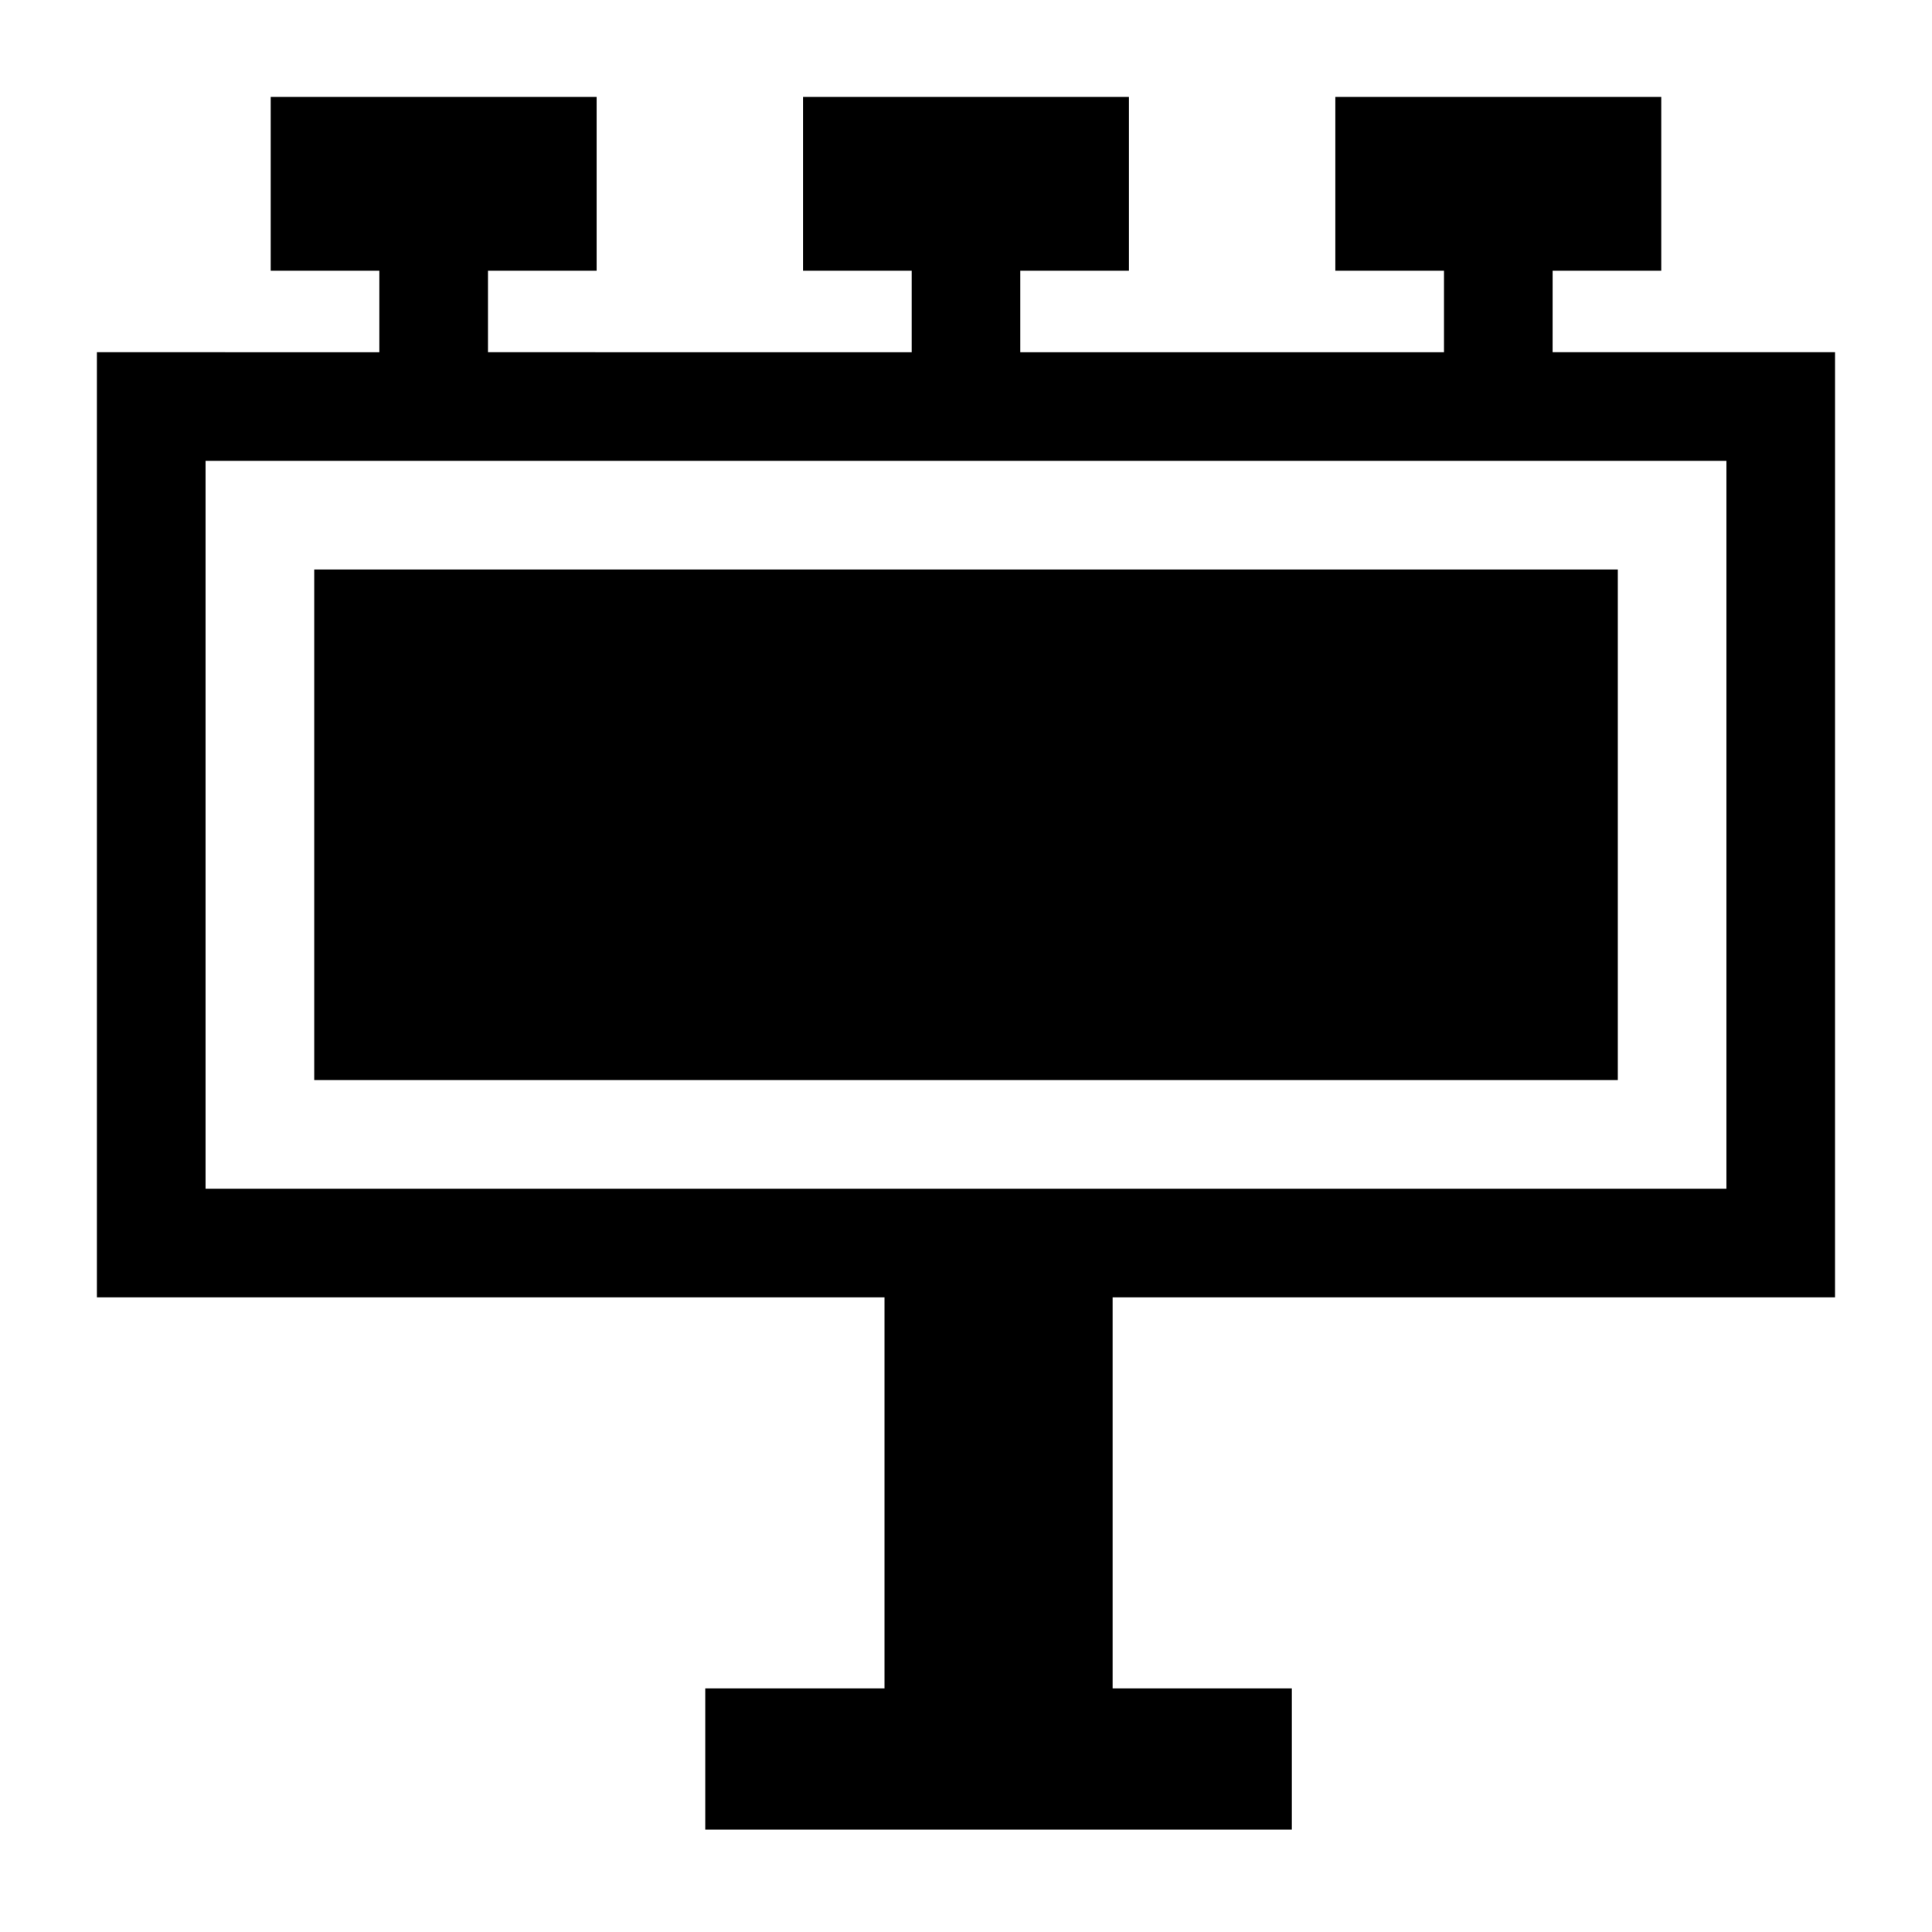
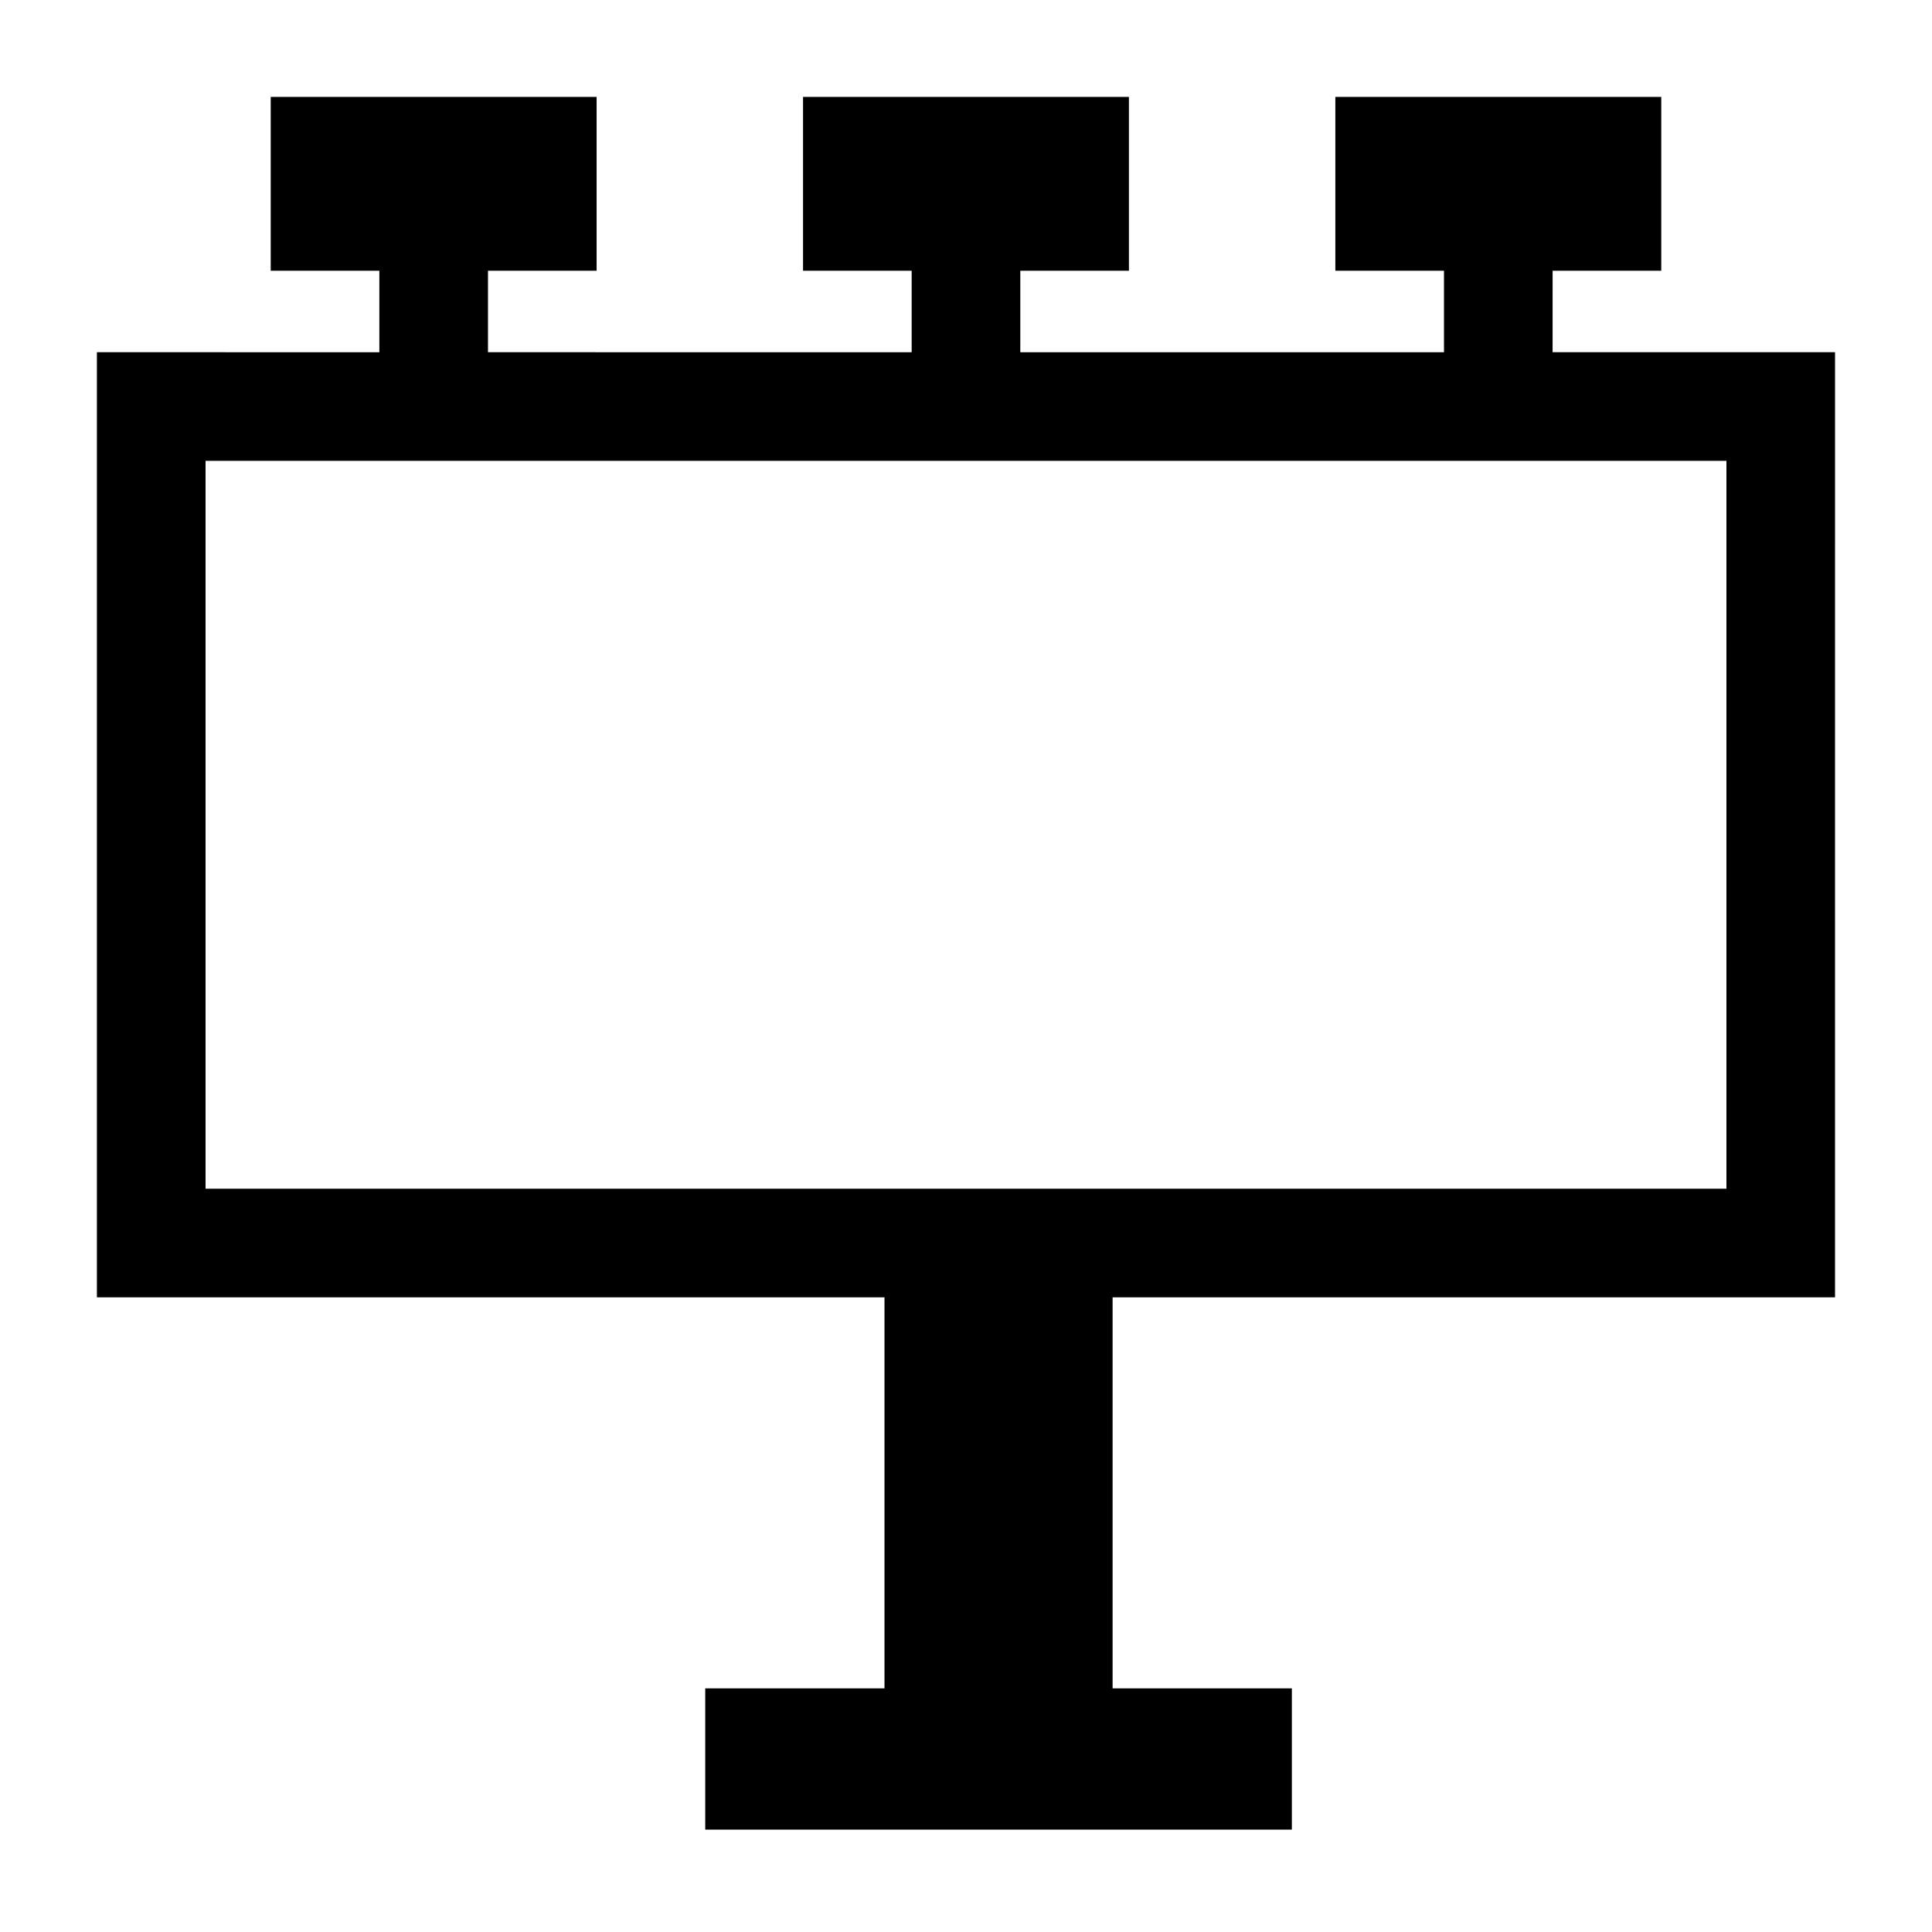
<svg xmlns="http://www.w3.org/2000/svg" fill="#000000" width="800px" height="800px" version="1.1" viewBox="144 144 512 512">
  <g>
    <path d="m555.46 215.75h28.789v-46.062h-86.367v46.062h28.789v21.594h-112.28v-21.594h28.789v-46.062h-86.367v46.062h28.789v21.594l-112.28-0.004v-21.59h28.789v-46.062h-86.367v46.062h28.789v21.594l-74.852-0.004v250.46h208.72v103.64h-47.504v37.426h155.46v-37.426h-47.504v-103.64h191.45l0.004-250.46h-74.852zm46.062 50.379v192.89h-403.05v-192.89z" />
-     <path d="m227.27 294.92h345.47v135.31h-345.47z" />
  </g>
</svg>